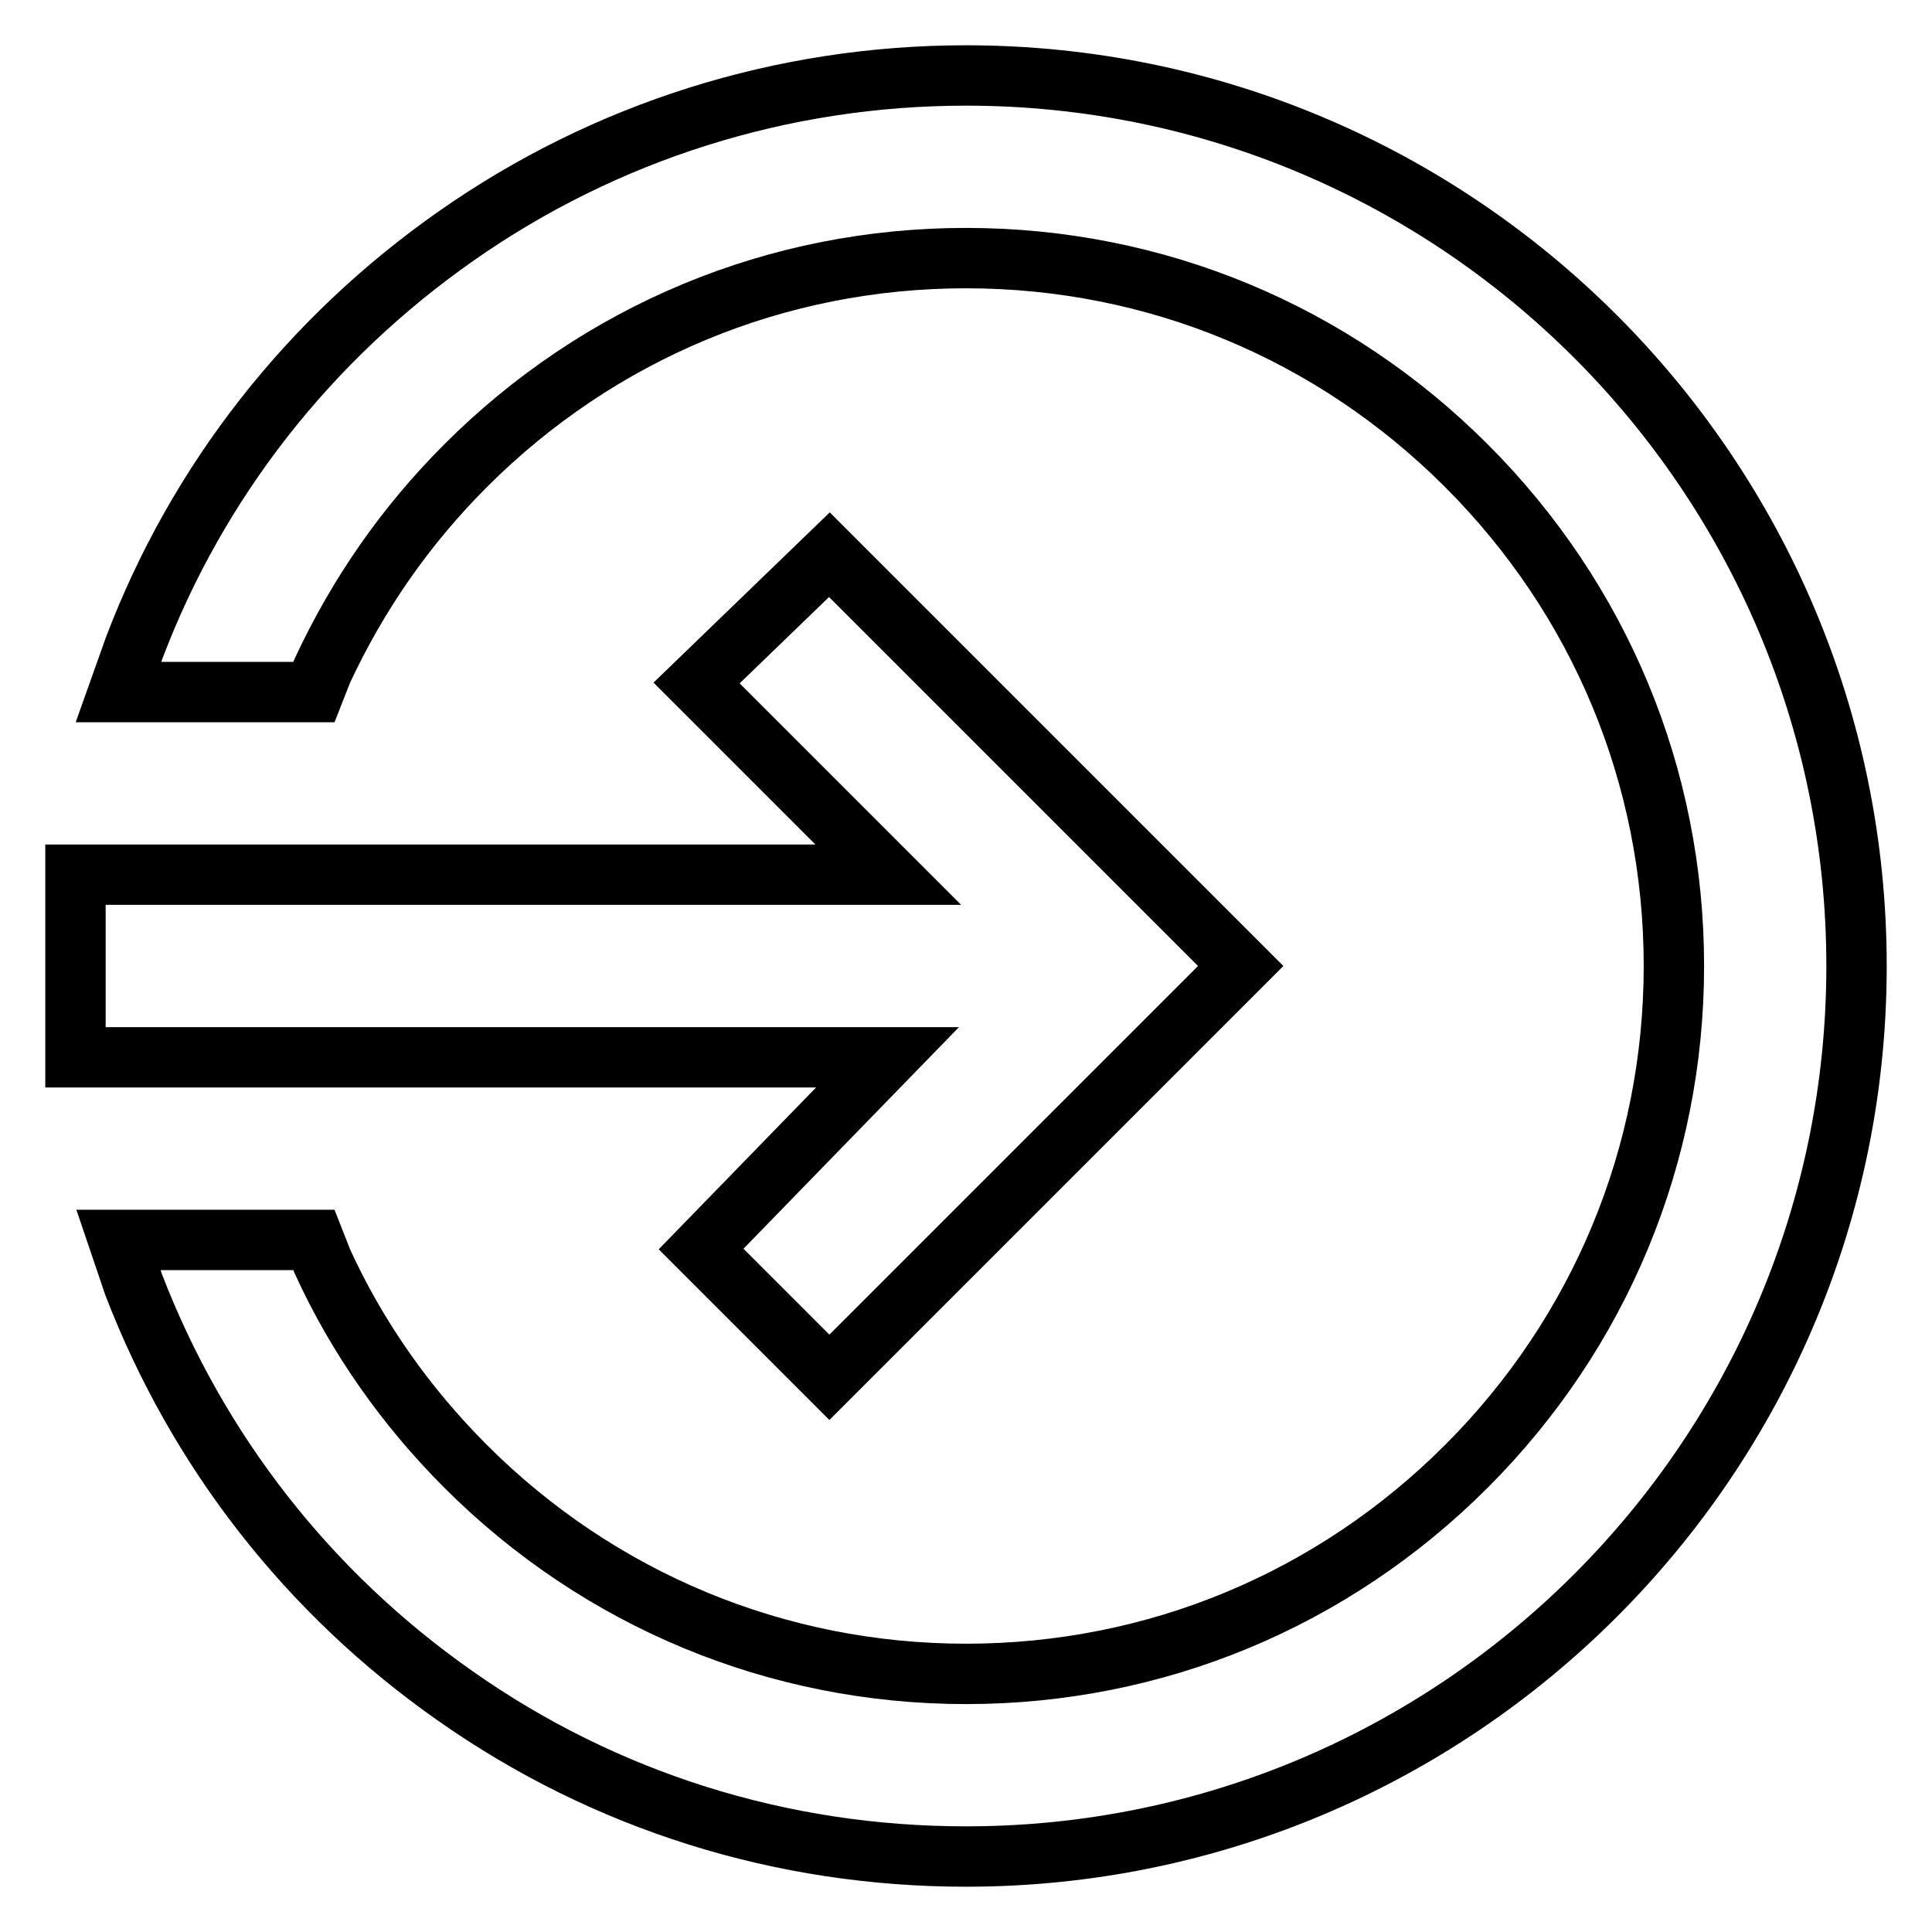
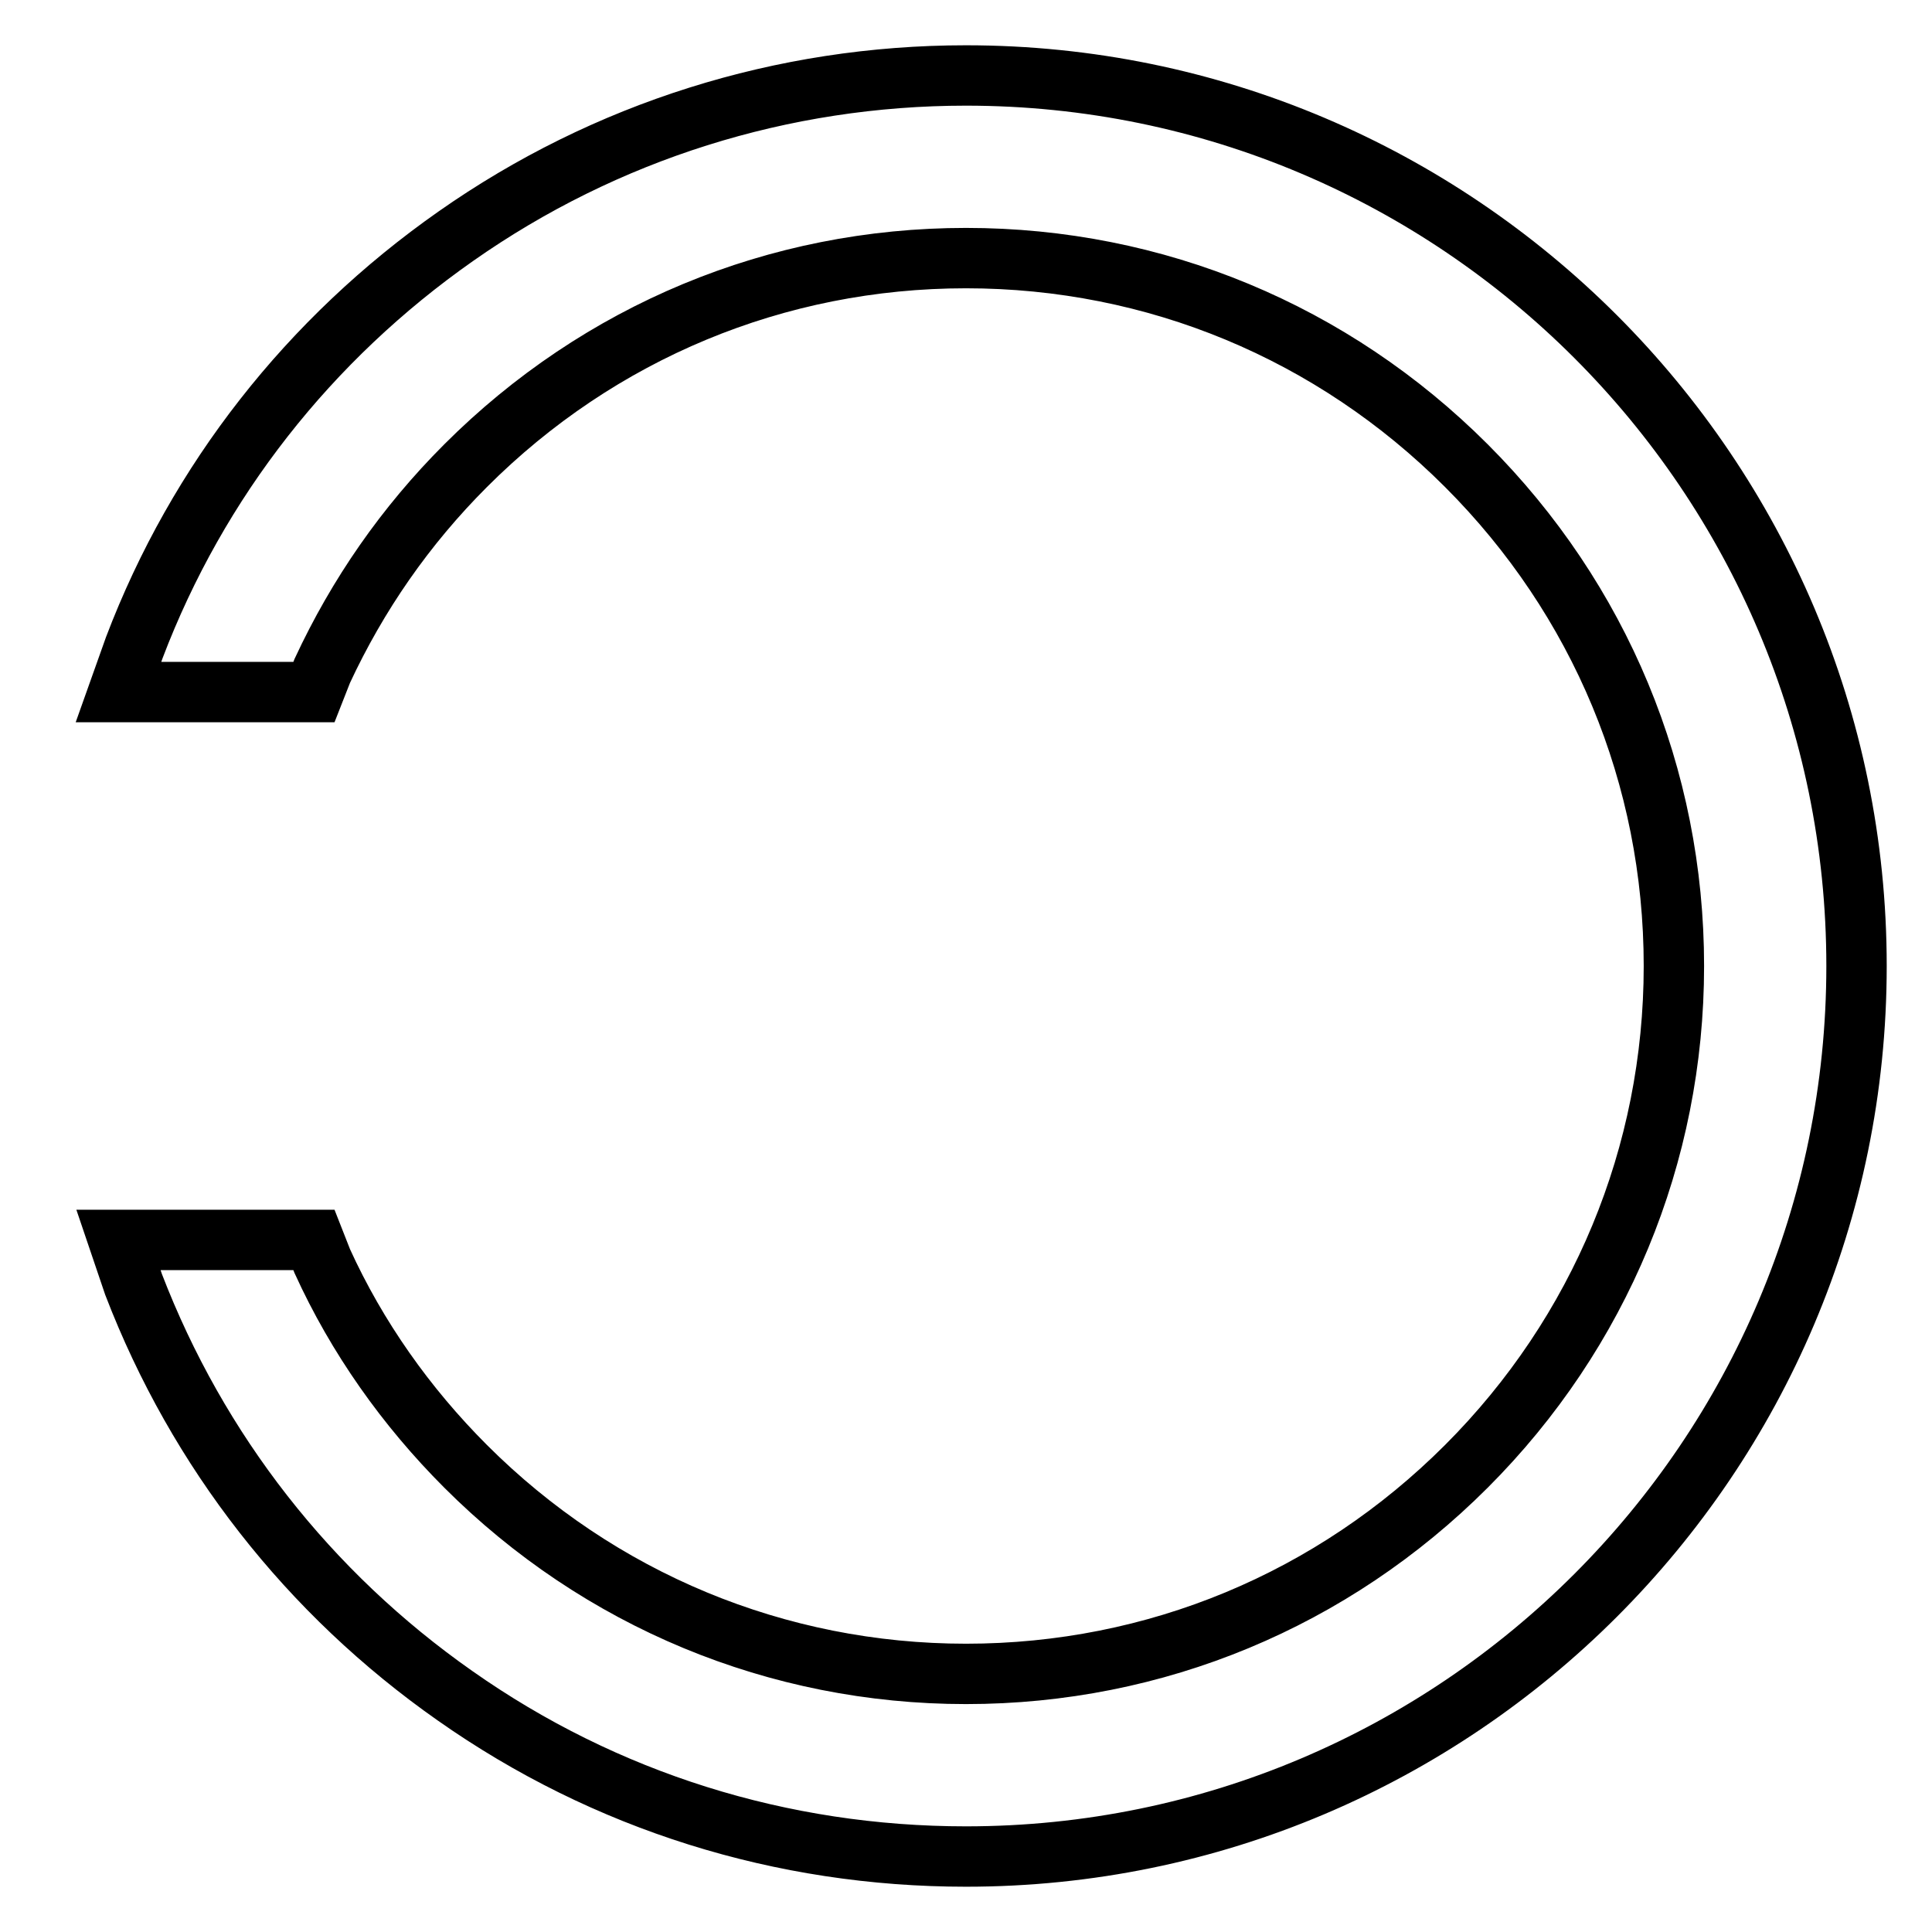
<svg xmlns="http://www.w3.org/2000/svg" version="1.1" x="0px" y="0px" viewBox="0 0 256 256" enable-background="new 0 0 256 256" xml:space="preserve">
  <g>
-     <path stroke-width="8" fill-opacity="0" stroke="#000000" d="M128,10c-24.3,0-47.8,7.4-67.6,21.3C41,44.9,26.2,63.7,17.8,85.8l-2.1,5.9h25.9l1.1-2.8 c4.7-10.1,11-19.2,19-27.2c17.7-17.7,41.2-27.5,66.3-27.5c25.1,0,48.6,9.8,66.3,27.5c17.7,17.7,27.5,41.2,27.5,66.3 c0,25-9.8,48.6-27.5,66.3c-17.7,17.7-41.2,27.5-66.3,27.5c-25,0-48.6-9.8-66.3-27.5c-7.9-7.9-14.4-17.1-19-27.2l-1.1-2.8H15.7 l2,5.9c8.5,22.1,23.2,40.9,42.6,54.5c19.9,14,43.3,21.3,67.7,21.3c65.1,0,118-52.9,118-118C246,62.9,193.1,10,128,10z" />
-     <path stroke-width="8" fill-opacity="0" stroke="#000000" d="M10,140.1h107.6l-24.7,25.4l17,17l54.5-54.5l-54.5-54.5l-17.6,17l25.4,25.4H10V140.1z" />
+     <path stroke-width="8" fill-opacity="0" stroke="#000000" d="M128,10c-24.3,0-47.8,7.4-67.6,21.3C41,44.9,26.2,63.7,17.8,85.8l-2.1,5.9h25.9l1.1-2.8 c4.7-10.1,11-19.2,19-27.2c17.7-17.7,41.2-27.5,66.3-27.5c25.1,0,48.6,9.8,66.3,27.5c17.7,17.7,27.5,41.2,27.5,66.3 c0,25-9.8,48.6-27.5,66.3c-17.7,17.7-41.2,27.5-66.3,27.5c-25,0-48.6-9.8-66.3-27.5c-7.9-7.9-14.4-17.1-19-27.2l-1.1-2.8H15.7 l2,5.9c8.5,22.1,23.2,40.9,42.6,54.5c19.9,14,43.3,21.3,67.7,21.3c65.1,0,118-52.9,118-118C246,62.9,193.1,10,128,10" />
  </g>
</svg>